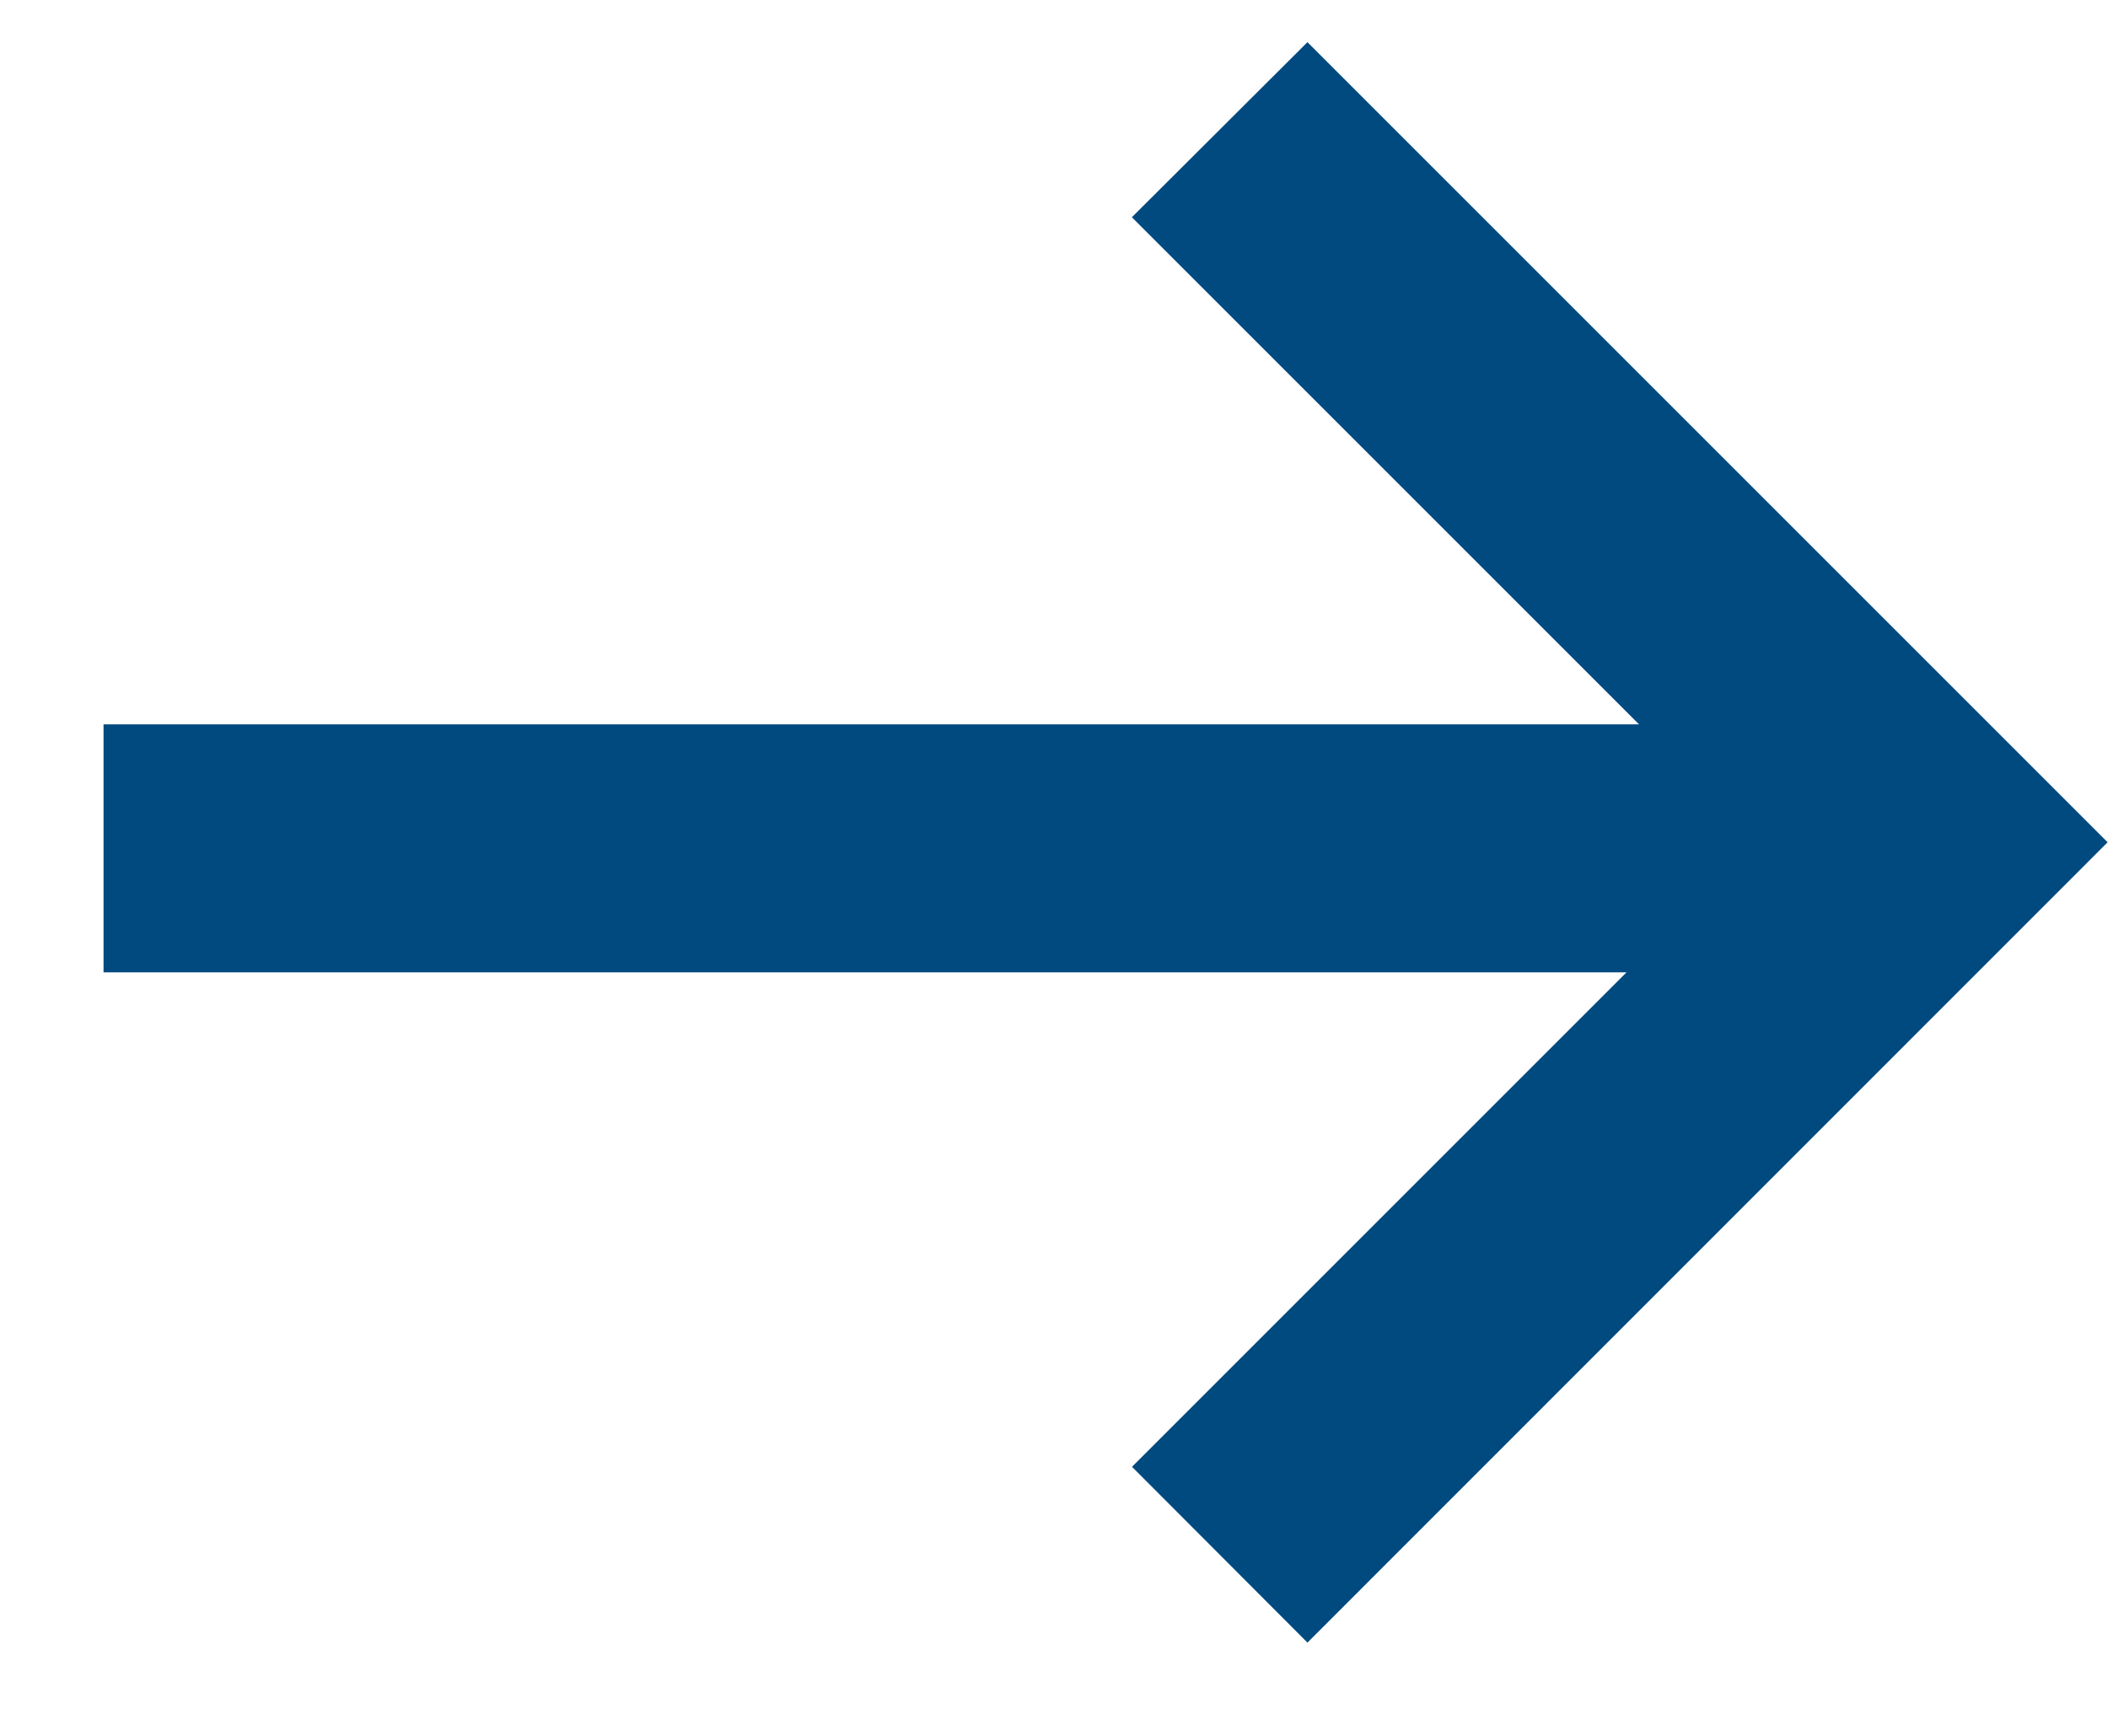
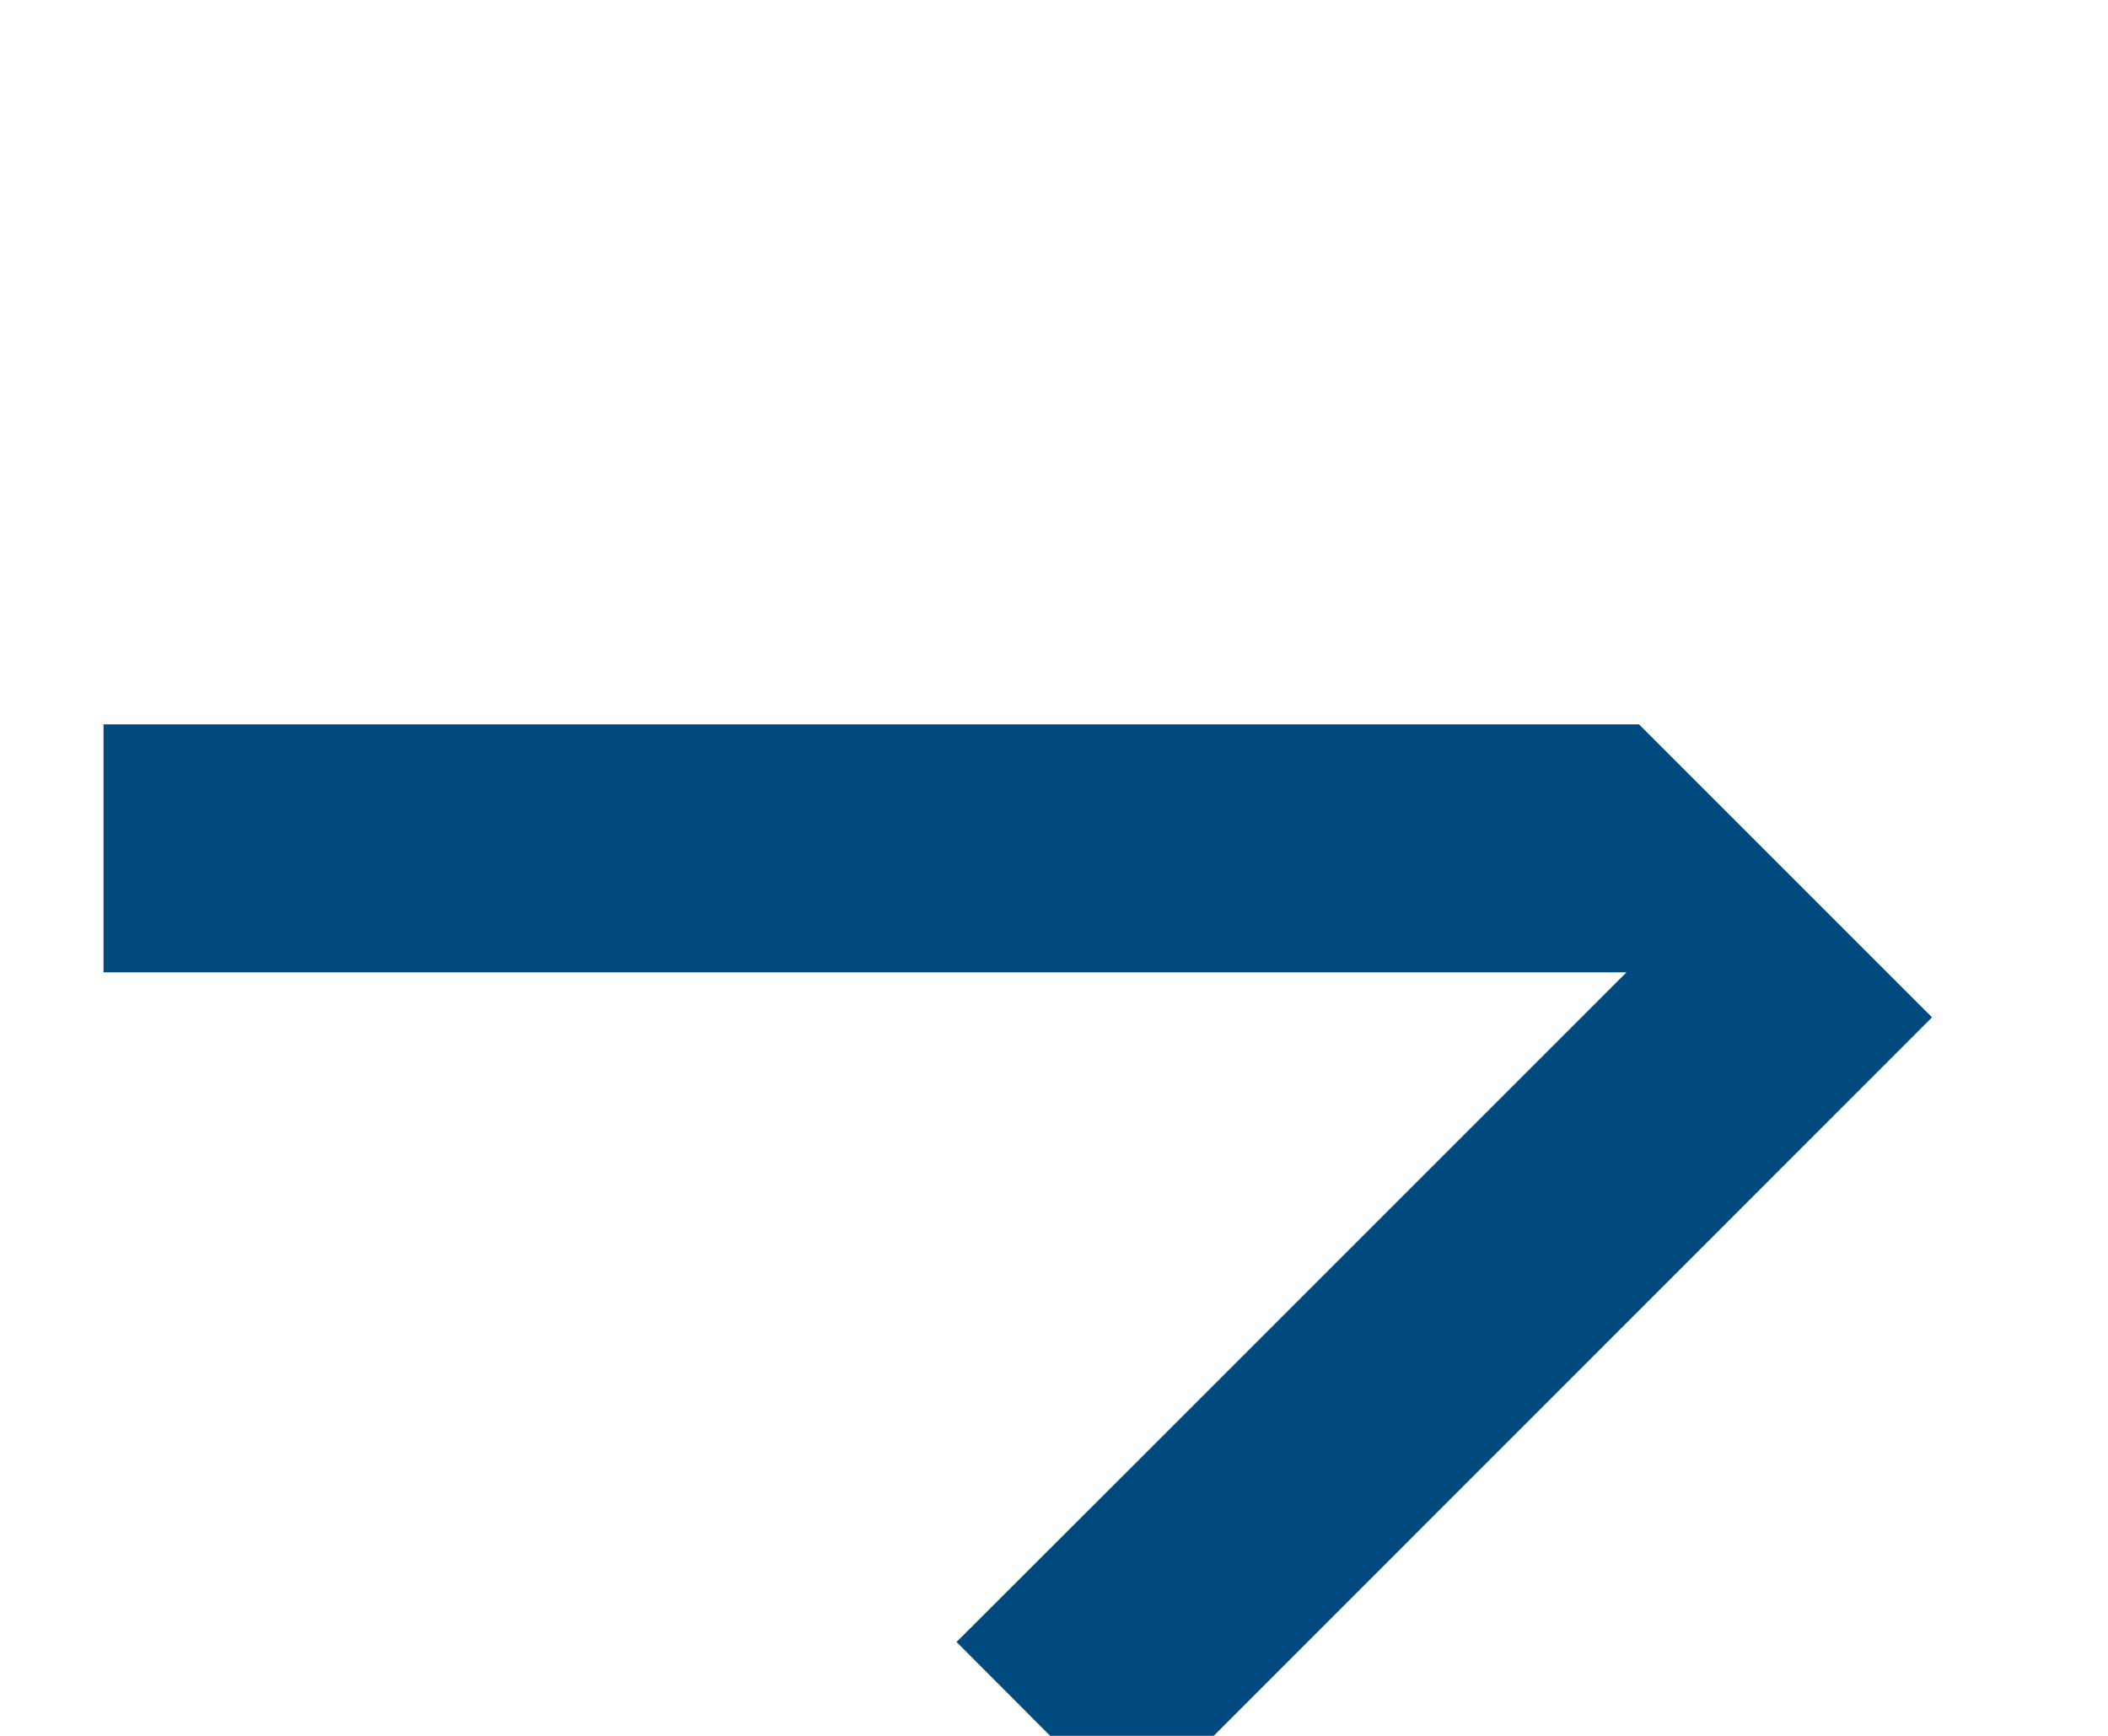
<svg xmlns="http://www.w3.org/2000/svg" width="17" height="14" viewBox="0 0 17 14" fill="none">
-   <path d="M9.129 11.83l3.988-3.988H.835v-2h12.383l-4.09-4.09L10.544.34l6.453 6.453-6.453 6.455-1.414-1.417z" fill="#004a80" />
+   <path d="M9.129 11.83l3.988-3.988H.835v-2h12.383l-4.09-4.09l6.453 6.453-6.453 6.455-1.414-1.417z" fill="#004a80" />
</svg>